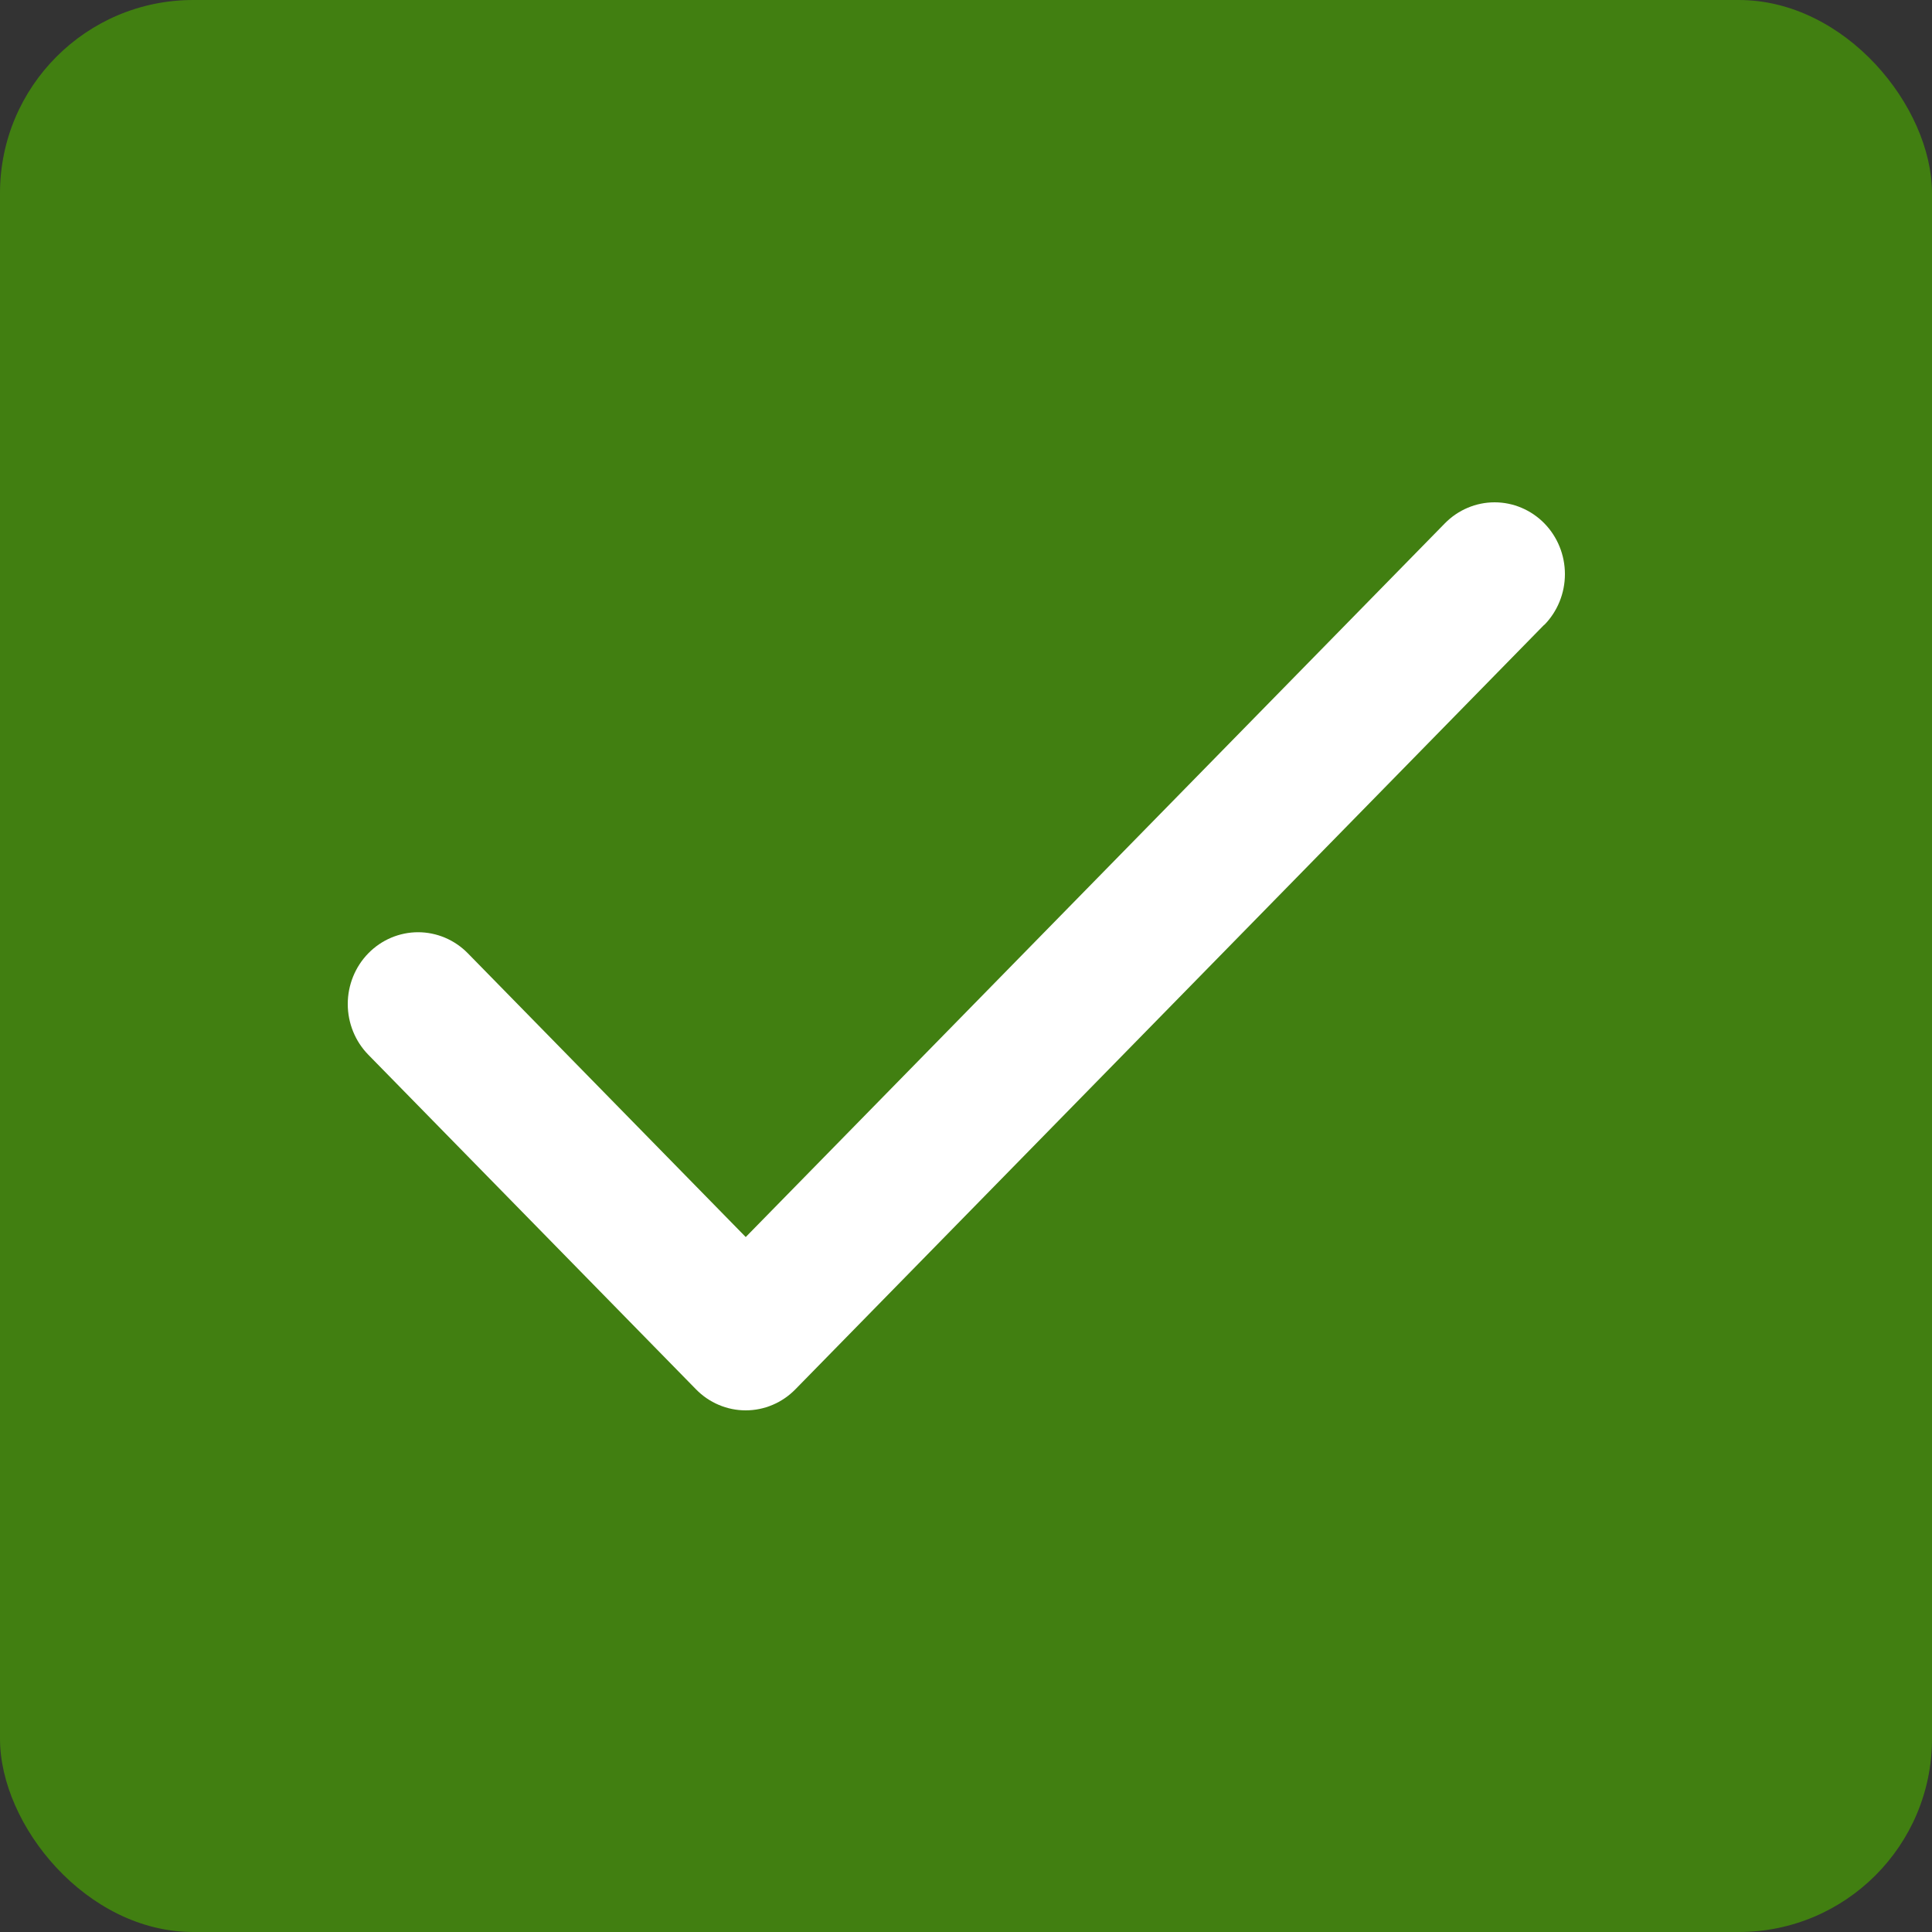
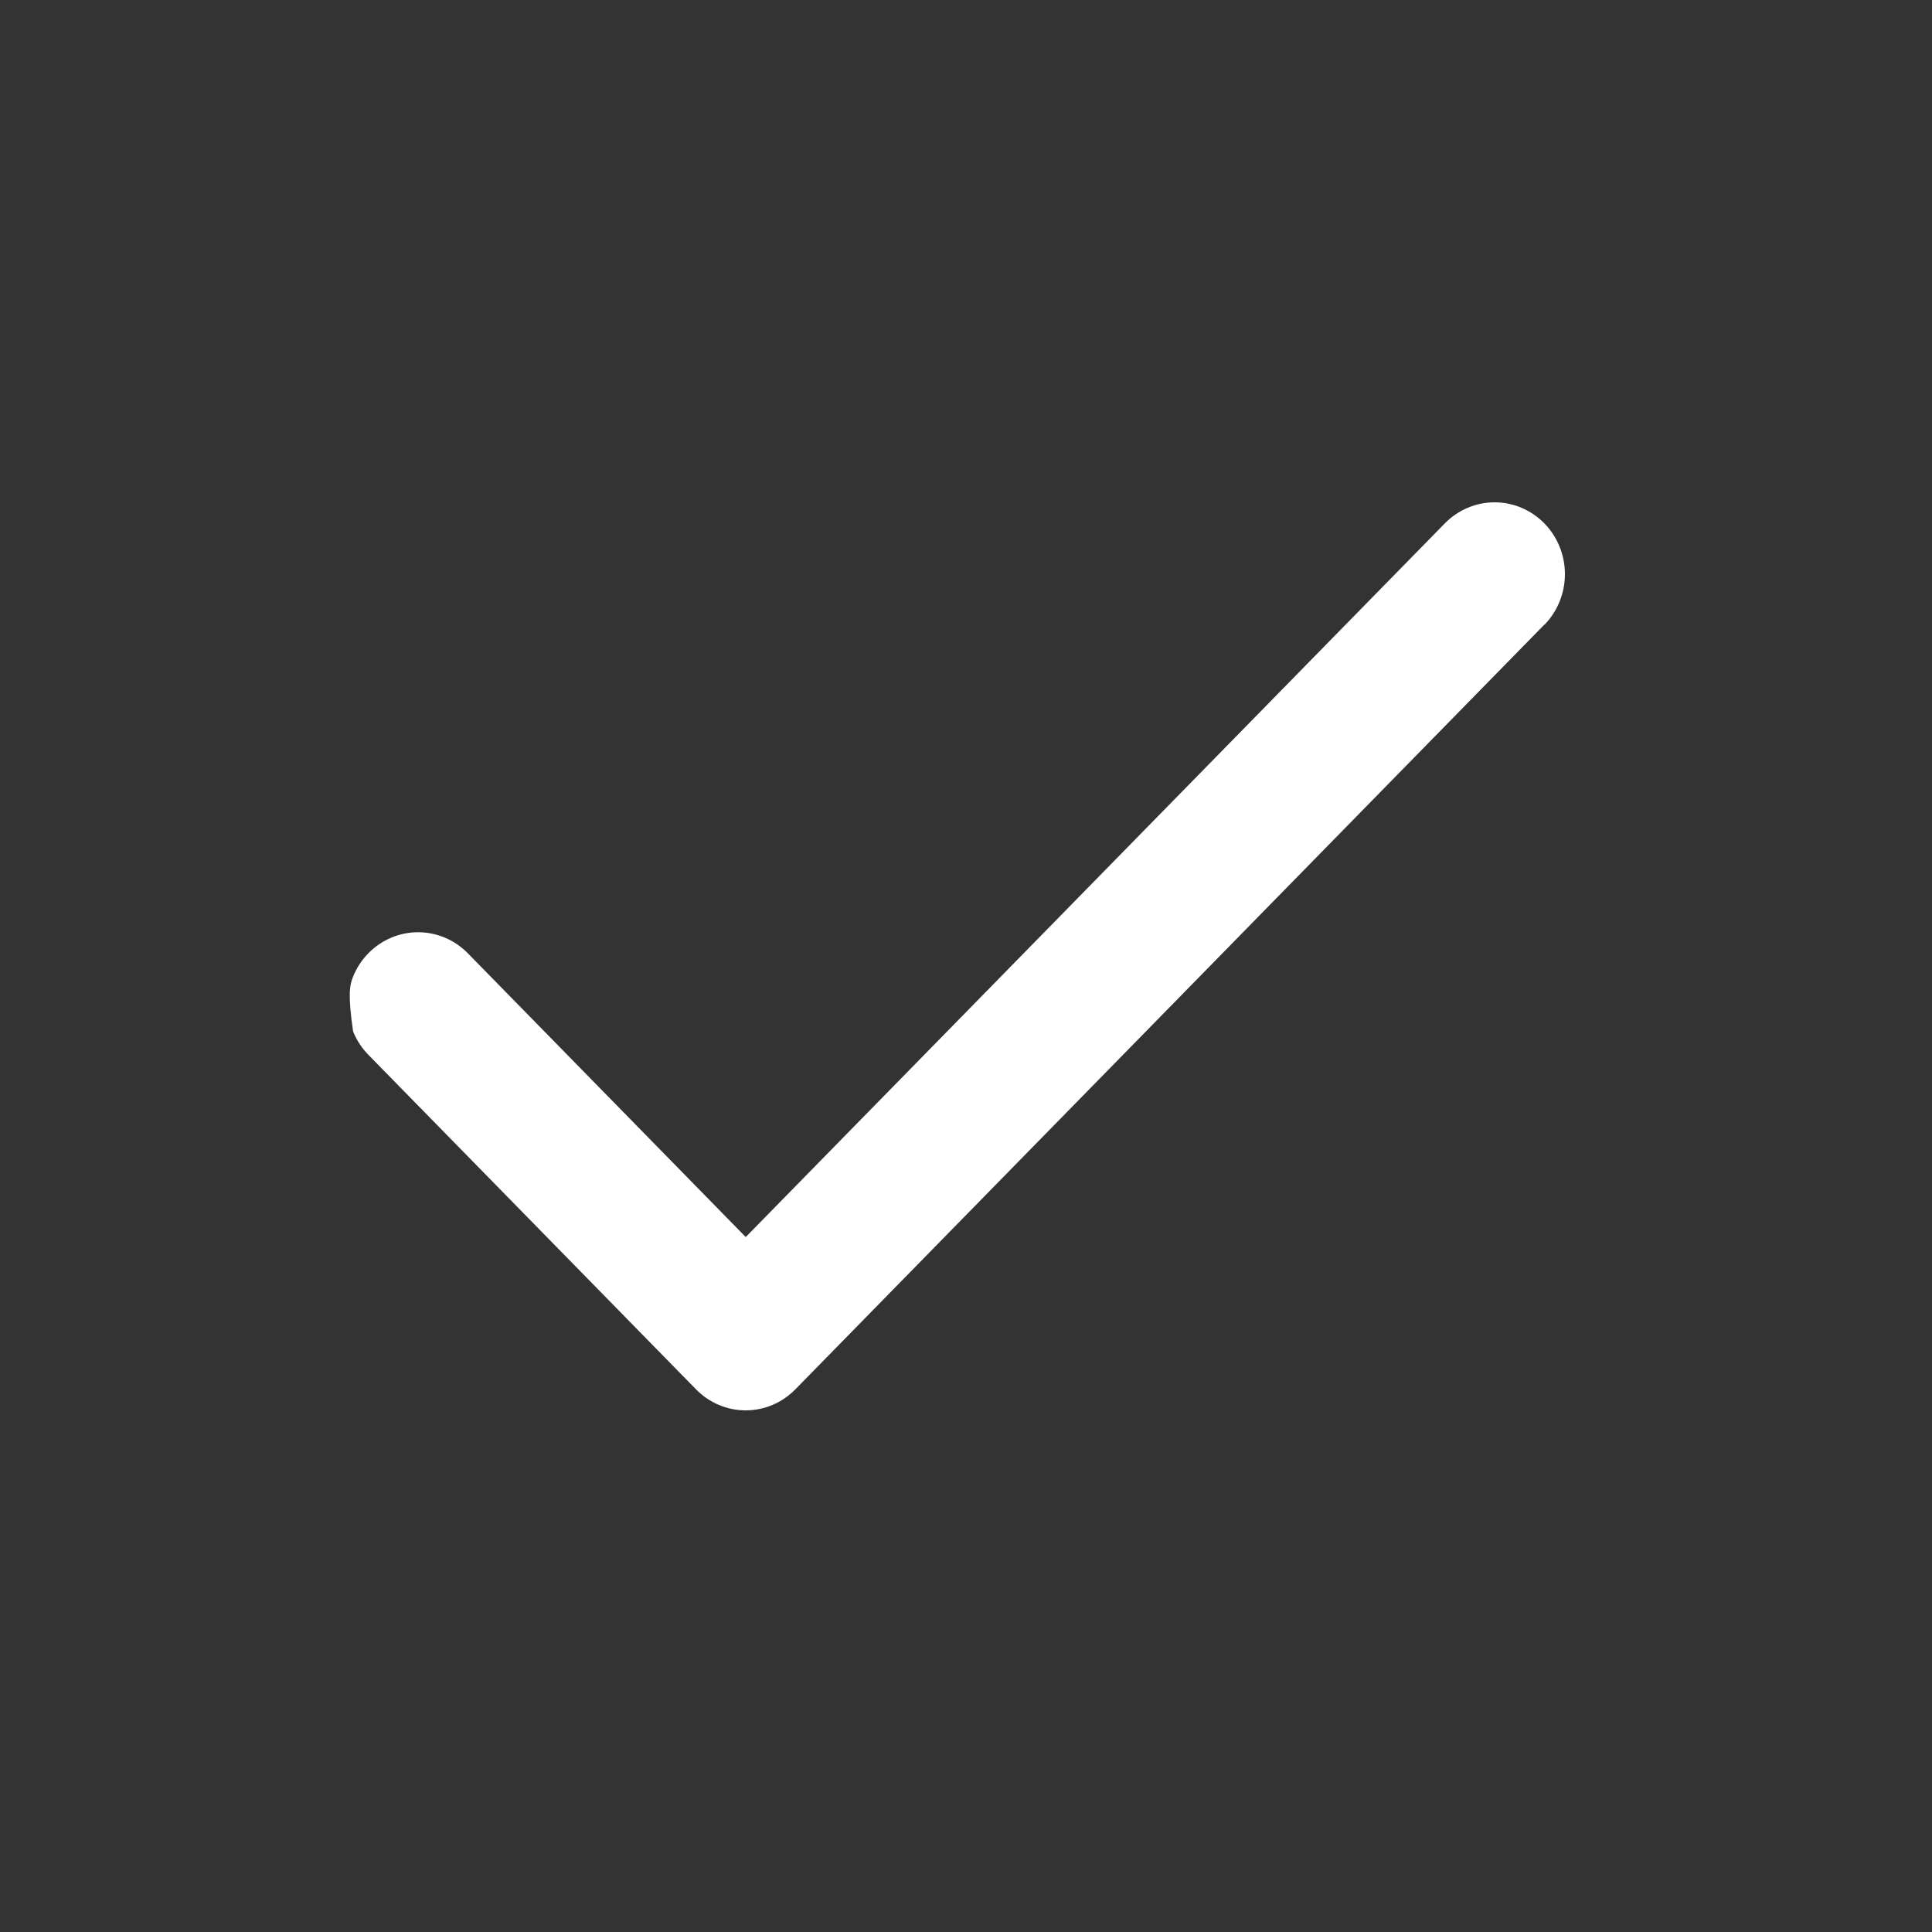
<svg xmlns="http://www.w3.org/2000/svg" width="100" height="100" viewBox="0 0 100 100" fill="none">
  <rect x="0" y="0" width="100" height="100" fill="#333333" stroke="none" />
-   <rect width="100" height="100" rx="10" fill="#417F11" />
-   <path d="M79.928 32.338L41.17 71.909C40.833 72.255 40.431 72.529 39.99 72.716C39.548 72.904 39.075 73 38.596 73C38.118 73 37.645 72.904 37.203 72.716C36.761 72.529 36.36 72.255 36.023 71.909L19.066 54.596C18.728 54.251 18.46 53.842 18.277 53.391C18.094 52.94 18 52.457 18 51.969C18 51.481 18.094 50.998 18.277 50.547C18.46 50.096 18.728 49.686 19.066 49.341C19.404 48.996 19.805 48.722 20.247 48.535C20.689 48.349 21.162 48.252 21.64 48.252C22.118 48.252 22.591 48.349 23.033 48.535C23.474 48.722 23.876 48.996 24.214 49.341L38.599 64.029L74.786 27.088C75.469 26.392 76.395 26 77.36 26C78.326 26 79.251 26.392 79.934 27.088C80.617 27.785 81 28.731 81 29.716C81 30.702 80.617 31.647 79.934 32.344L79.928 32.338Z" fill="white" />
+   <path d="M79.928 32.338L41.17 71.909C40.833 72.255 40.431 72.529 39.99 72.716C39.548 72.904 39.075 73 38.596 73C38.118 73 37.645 72.904 37.203 72.716C36.761 72.529 36.36 72.255 36.023 71.909L19.066 54.596C18.728 54.251 18.46 53.842 18.277 53.391C18 51.481 18.094 50.998 18.277 50.547C18.46 50.096 18.728 49.686 19.066 49.341C19.404 48.996 19.805 48.722 20.247 48.535C20.689 48.349 21.162 48.252 21.64 48.252C22.118 48.252 22.591 48.349 23.033 48.535C23.474 48.722 23.876 48.996 24.214 49.341L38.599 64.029L74.786 27.088C75.469 26.392 76.395 26 77.36 26C78.326 26 79.251 26.392 79.934 27.088C80.617 27.785 81 28.731 81 29.716C81 30.702 80.617 31.647 79.934 32.344L79.928 32.338Z" fill="white" />
</svg>